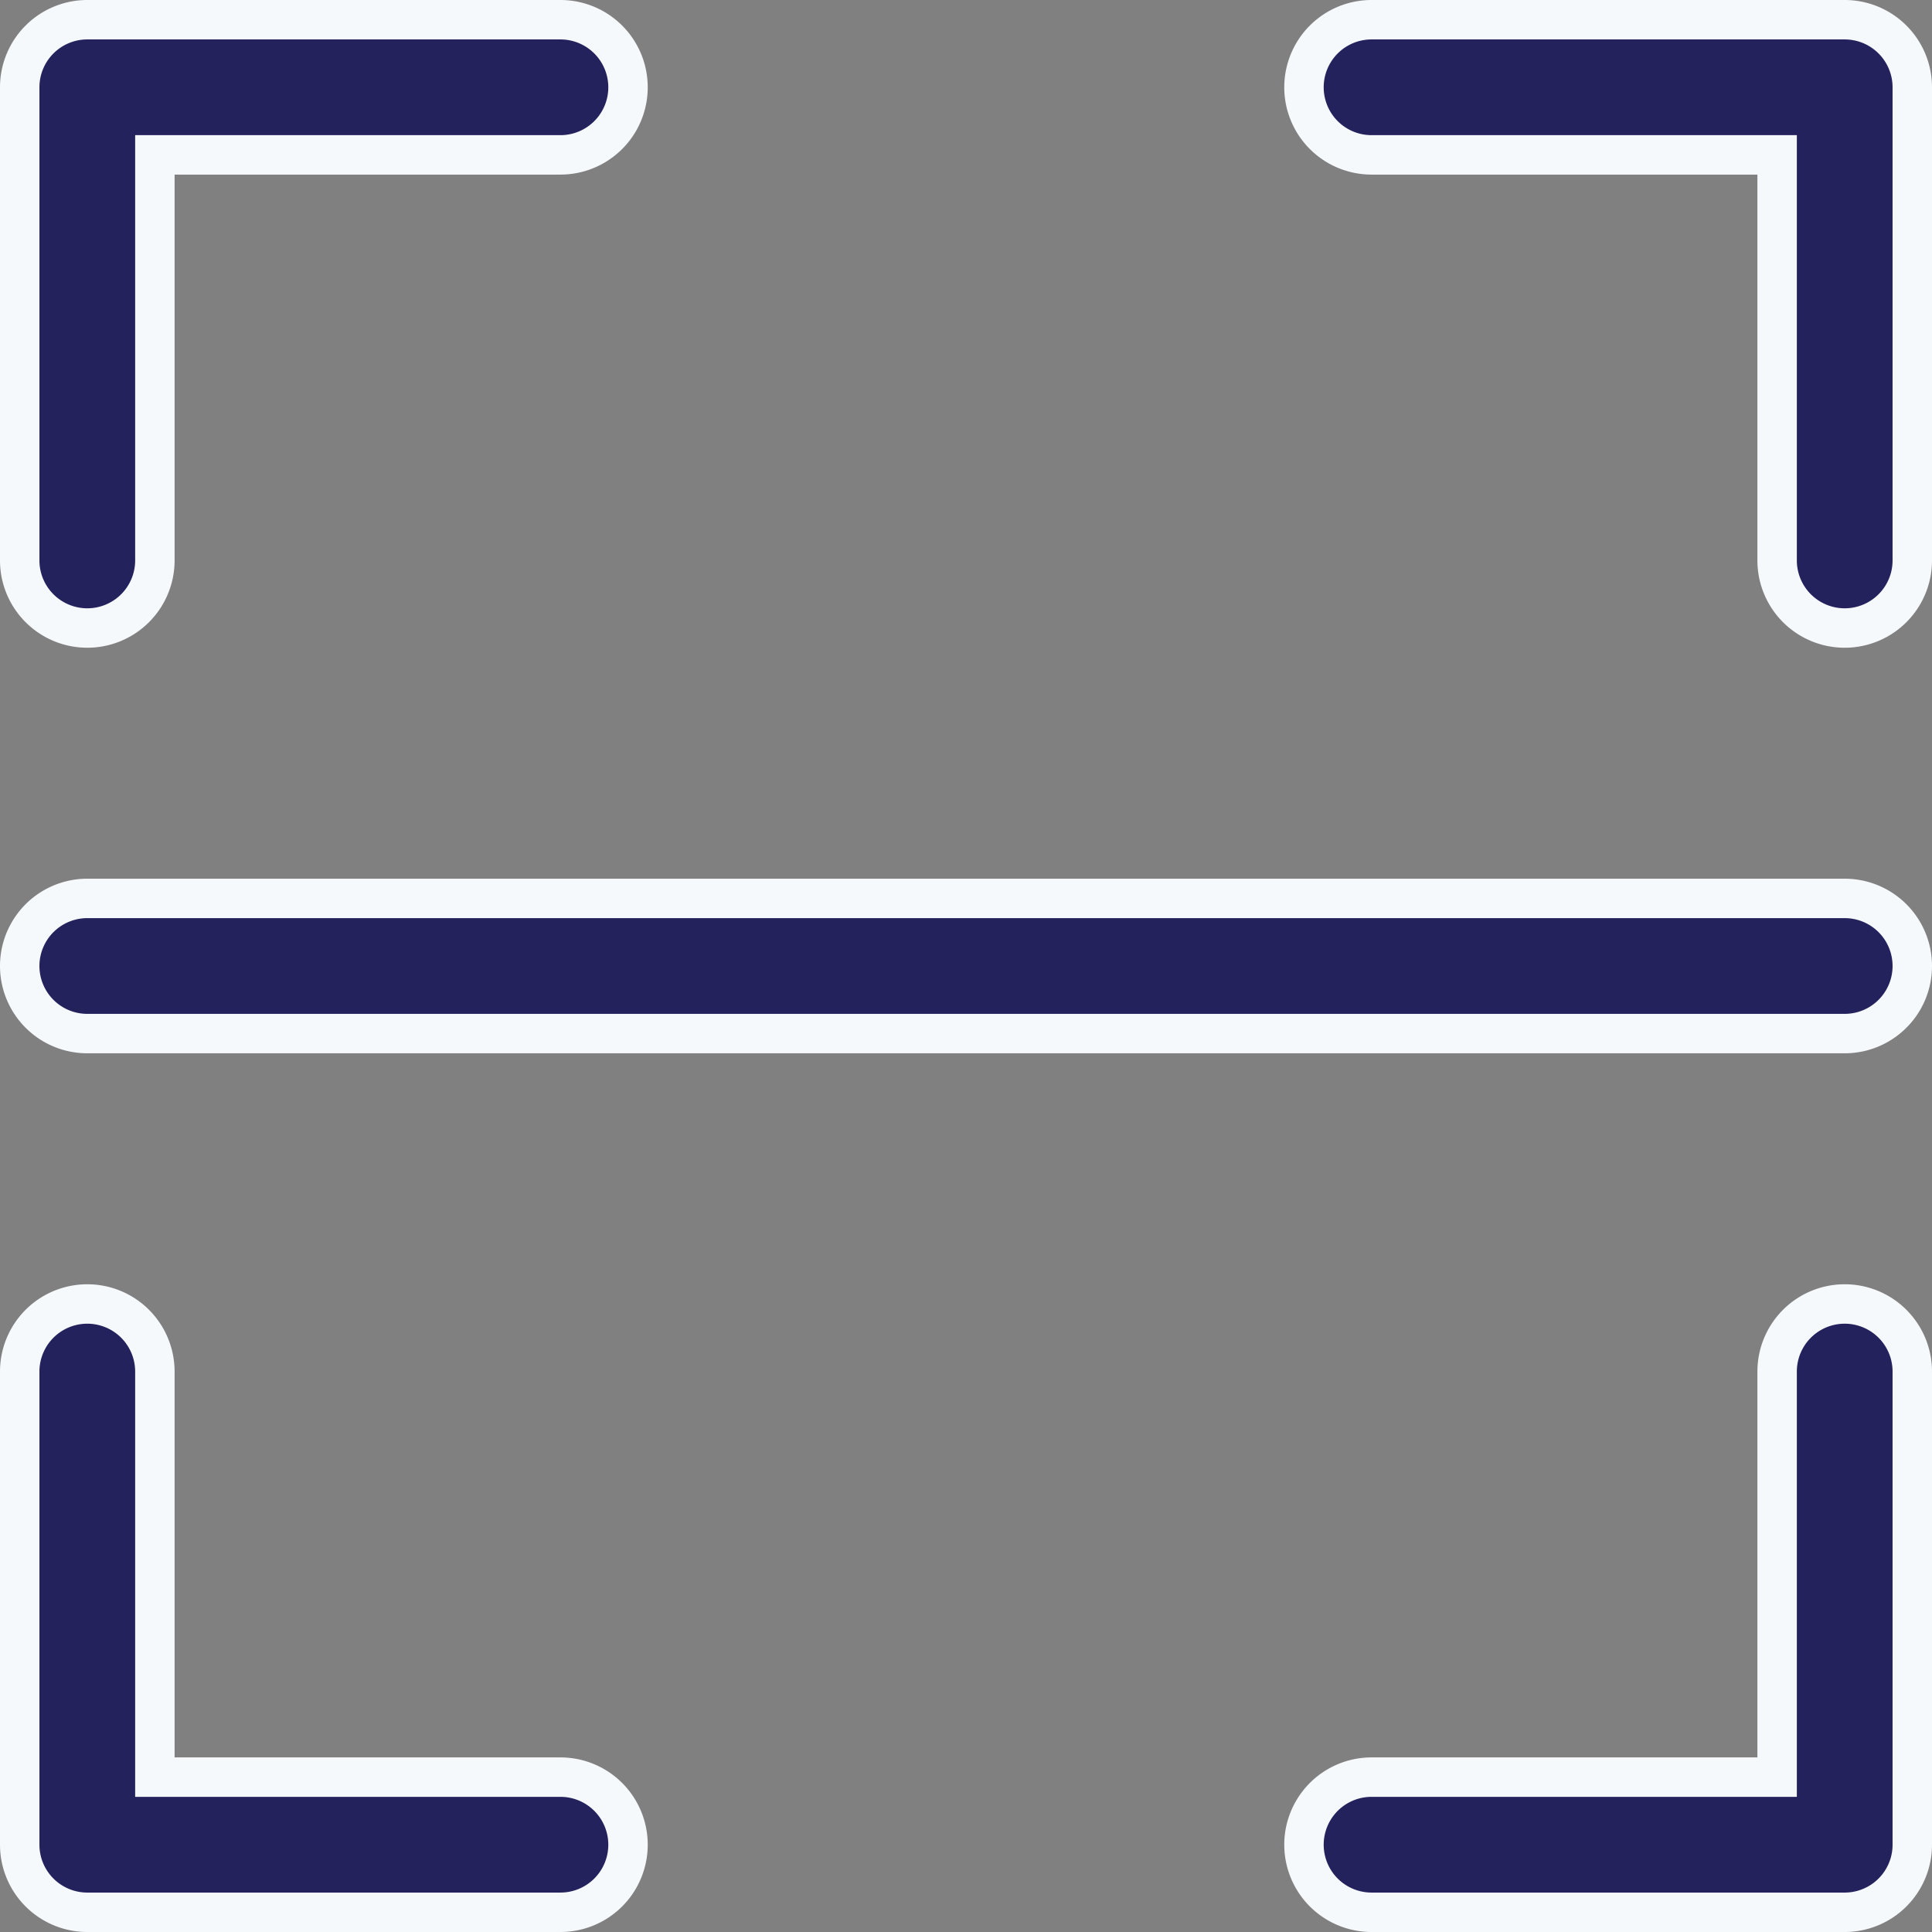
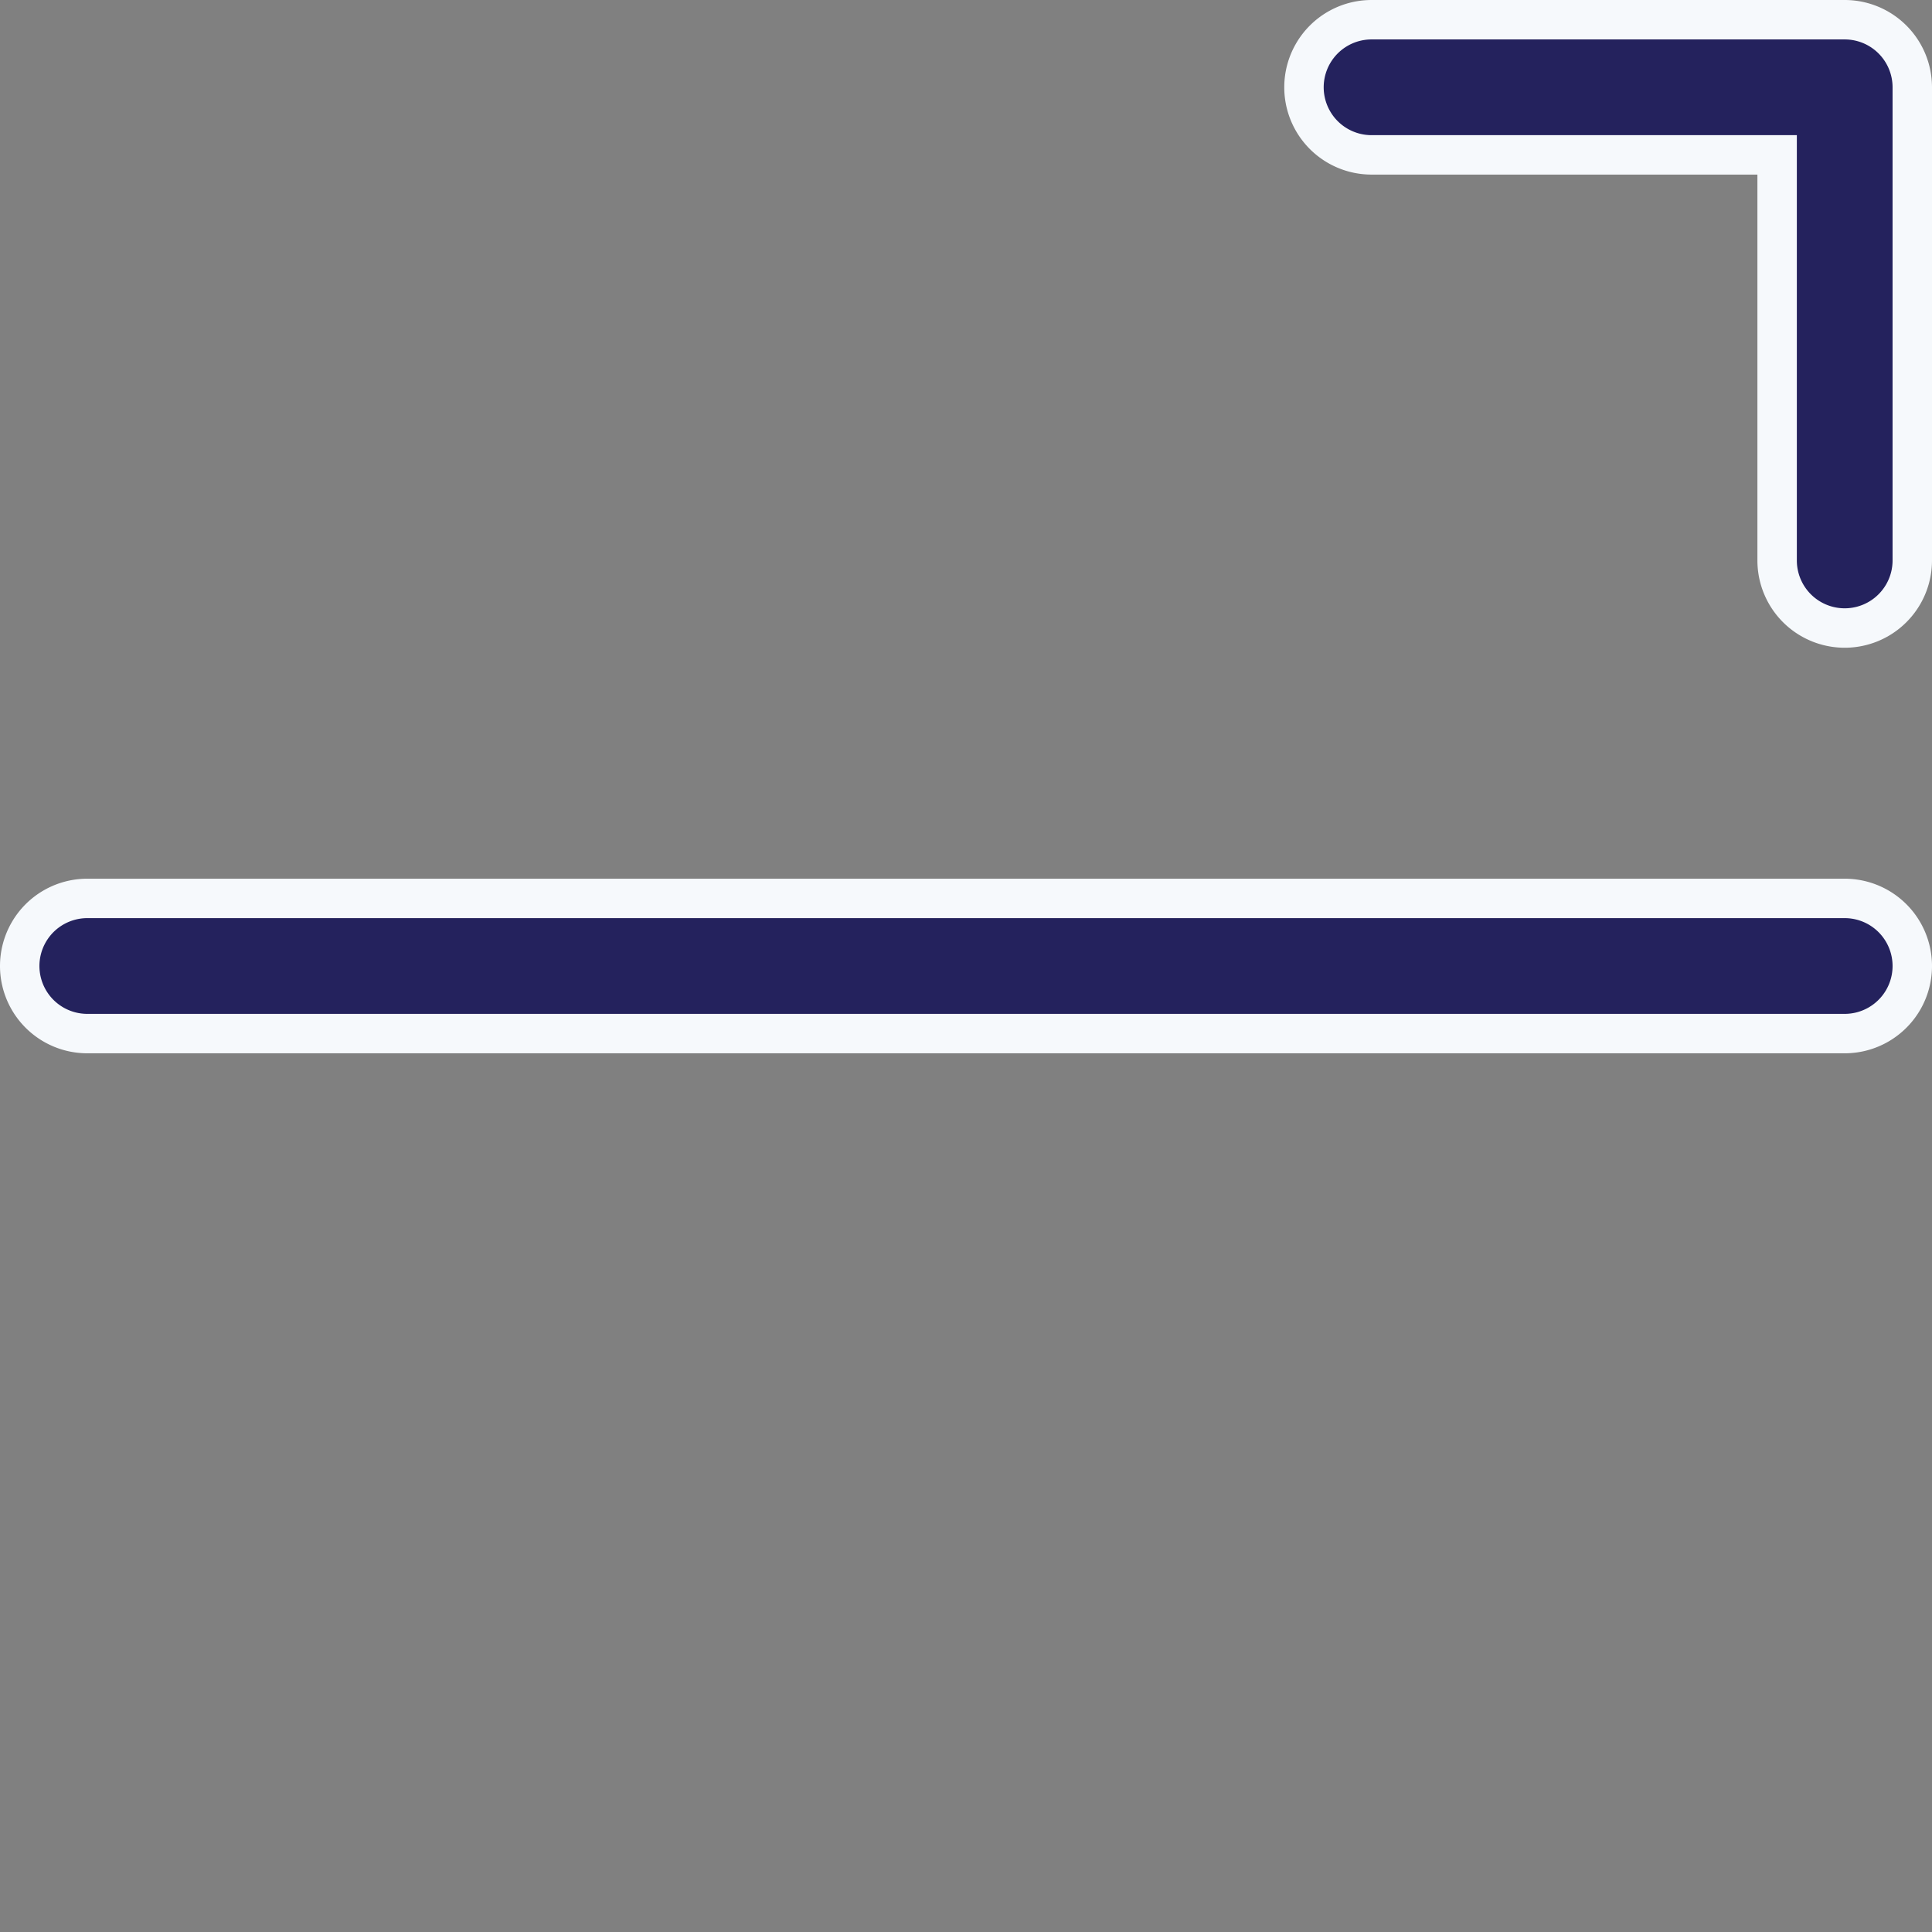
<svg xmlns="http://www.w3.org/2000/svg" width="24.5" height="24.5" viewBox="0 0 24.5 24.5">
  <rect x="0" y="0" width="24.5" height="24.5" fill="#808080" stroke="none" />
  <g id="qr-code" transform="translate(-1.75 -1.75)">
    <path id="Path_8809" data-name="Path 8809" d="M27.857,2h-6a.857.857,0,1,0,0,1.714H27V8.857a.857.857,0,0,0,1.714,0v-6A.857.857,0,0,0,27.857,2Z" transform="translate(-2.714)" fill="#24225d" stroke="#f6f9fc" stroke-width="0.5" />
-     <path id="Path_8810" data-name="Path 8810" d="M2.857,9.714a.857.857,0,0,0,.857-.857V3.714H8.857A.857.857,0,1,0,8.857,2h-6A.857.857,0,0,0,2,2.857v6a.857.857,0,0,0,.857.857Z" fill="#24225d" stroke="#f6f9fc" stroke-width="0.5" />
-     <path id="Path_8811" data-name="Path 8811" d="M27.857,21a.857.857,0,0,0-.857.857V27H21.857a.857.857,0,0,0,0,1.714h6a.857.857,0,0,0,.857-.857v-6A.857.857,0,0,0,27.857,21Z" transform="translate(-2.714 -2.714)" fill="#24225d" stroke="#f6f9fc" stroke-width="0.5" />
-     <path id="Path_8812" data-name="Path 8812" d="M8.857,27H3.714V21.857a.857.857,0,1,0-1.714,0v6a.857.857,0,0,0,.857.857h6a.857.857,0,0,0,0-1.714Z" transform="translate(0 -2.714)" fill="#24225d" stroke="#f6f9fc" stroke-width="0.5" />
    <path id="Path_8813" data-name="Path 8813" d="M25.143,15H2.857a.857.857,0,1,0,0,1.714H25.143a.857.857,0,1,0,0-1.714Z" transform="translate(0 -1.857)" fill="#24225d" stroke="#f6f9fc" stroke-width="0.5" />
  </g>
</svg>